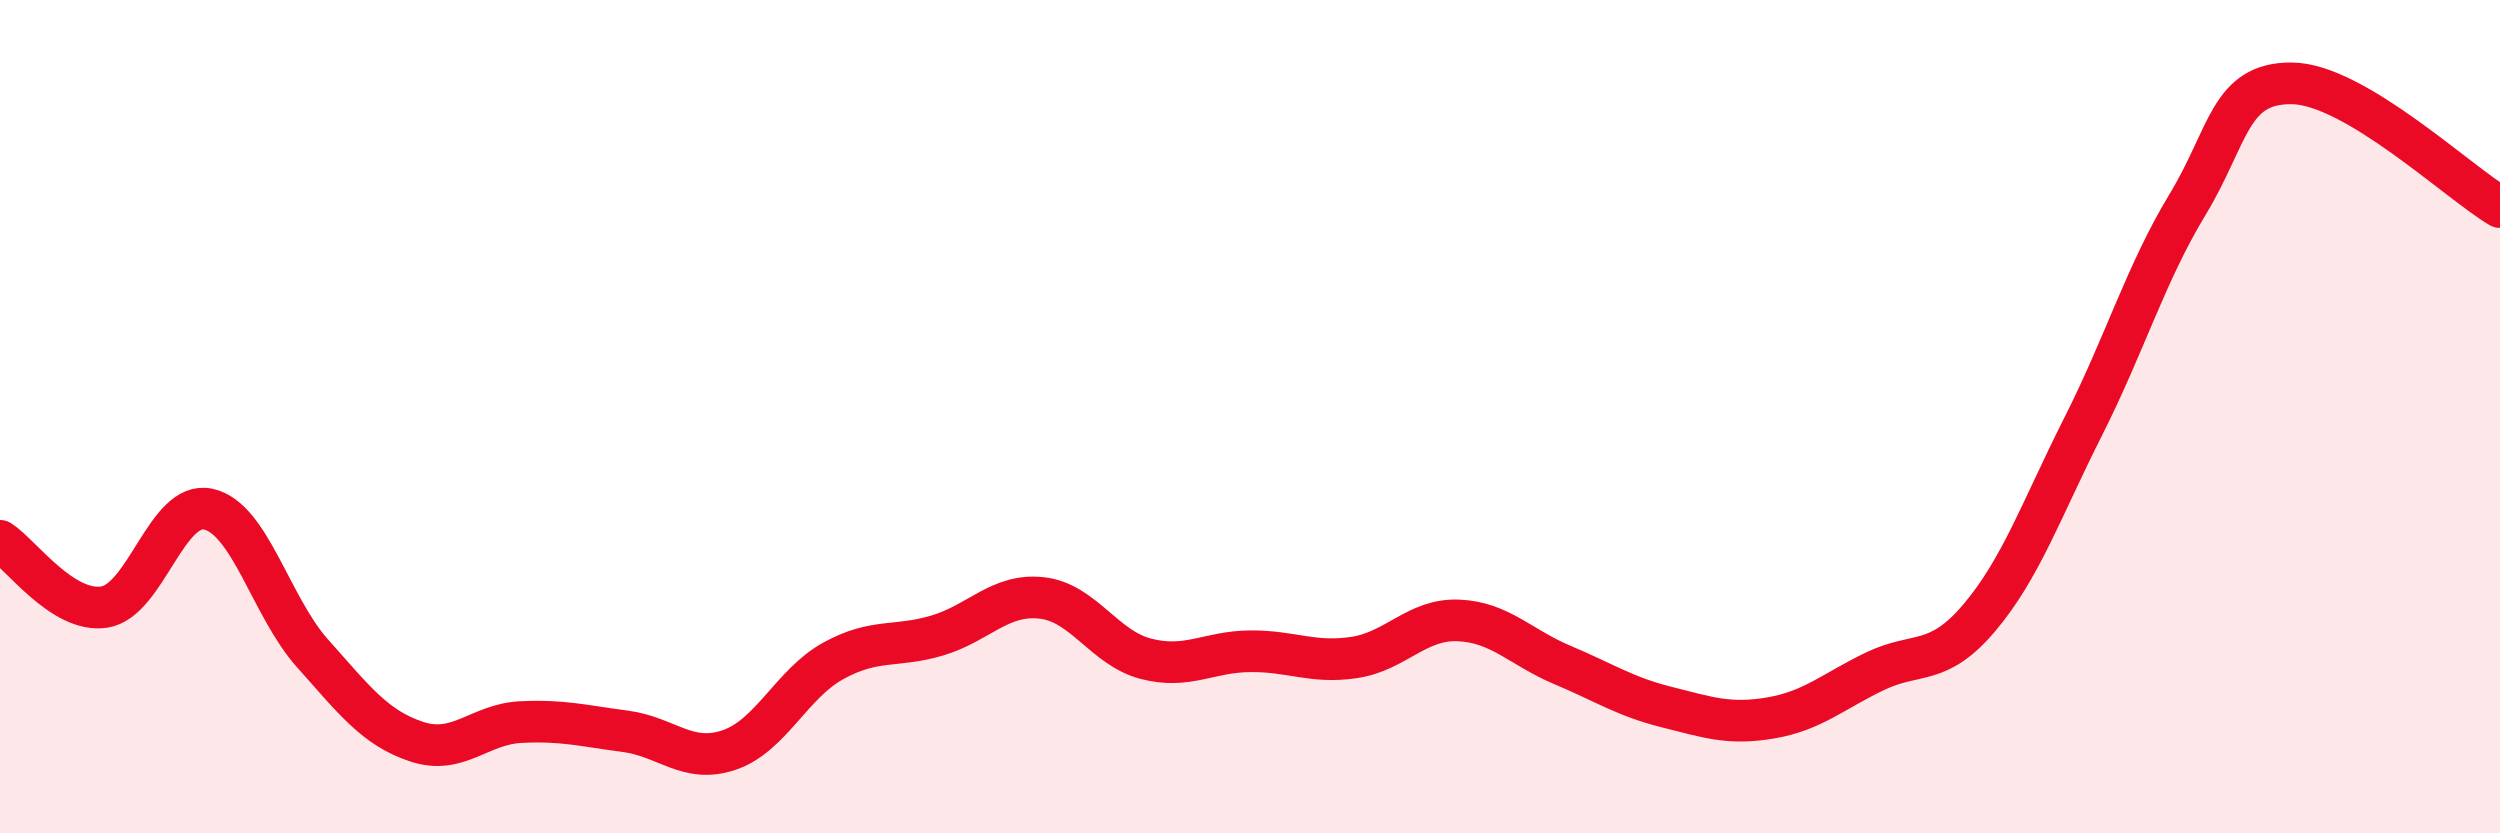
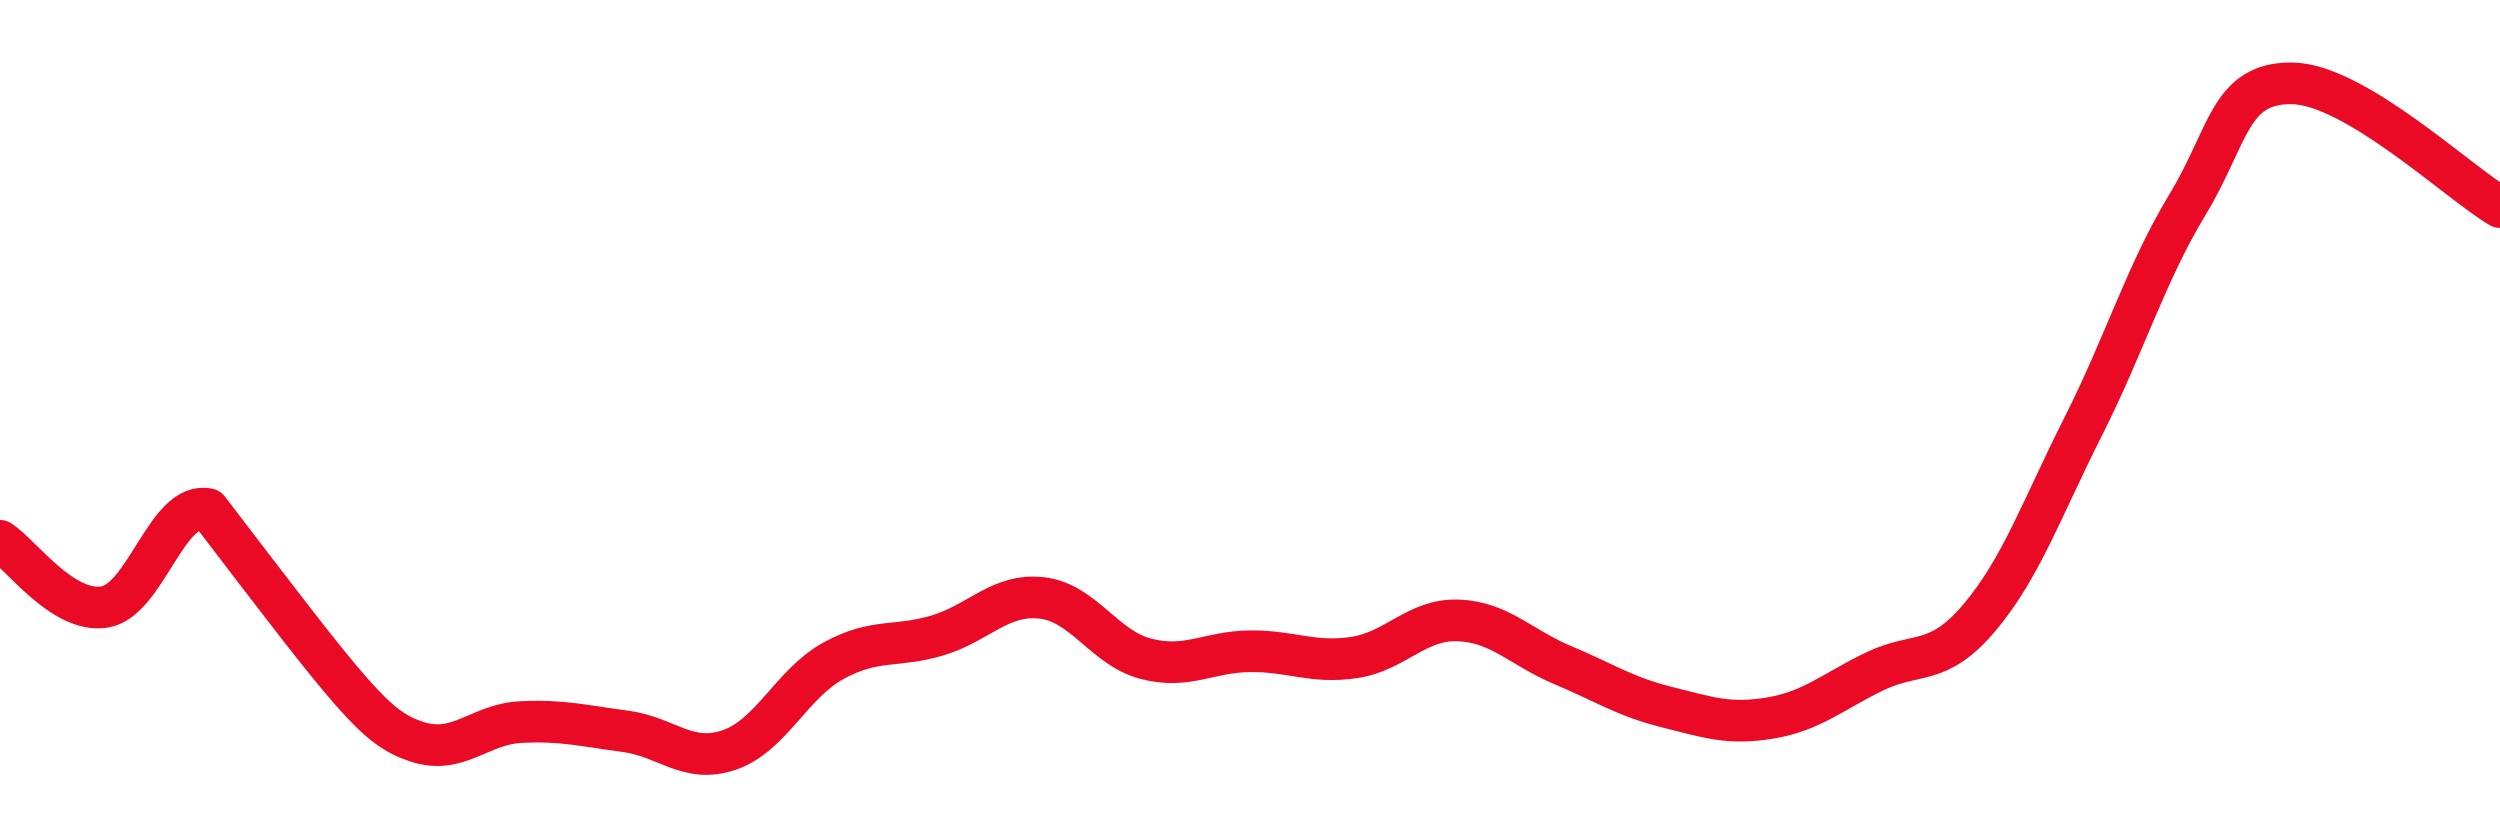
<svg xmlns="http://www.w3.org/2000/svg" width="60" height="20" viewBox="0 0 60 20">
-   <path d="M 0,12.98 C 0.5,13.3 1.5,14.72 2.5,14.57 C 3.5,14.42 4,12 5,12.22 C 6,12.44 6.5,14.56 7.5,15.68 C 8.5,16.8 9,17.47 10,17.8 C 11,18.13 11.5,17.38 12.5,17.33 C 13.5,17.28 14,17.42 15,17.55 C 16,17.68 16.5,18.34 17.5,18 C 18.5,17.66 19,16.41 20,15.86 C 21,15.31 21.5,15.55 22.5,15.25 C 23.5,14.95 24,14.24 25,14.35 C 26,14.46 26.5,15.55 27.5,15.81 C 28.5,16.07 29,15.64 30,15.63 C 31,15.62 31.5,15.93 32.5,15.78 C 33.5,15.63 34,14.85 35,14.89 C 36,14.93 36.5,15.54 37.5,15.96 C 38.5,16.38 39,16.72 40,16.97 C 41,17.22 41.5,17.4 42.5,17.23 C 43.5,17.06 44,16.59 45,16.11 C 46,15.63 46.5,16.01 47.5,14.83 C 48.5,13.65 49,12.21 50,10.23 C 51,8.25 51.5,6.56 52.5,4.91 C 53.5,3.26 53.5,1.99 55,2 C 56.5,2.01 59,4.38 60,4.97L60 20L0 20Z" fill="#EB0A25" opacity="0.1" stroke-linecap="round" stroke-linejoin="round" />
-   <path d="M 0,12.98 C 0.5,13.3 1.5,14.72 2.5,14.57 C 3.5,14.42 4,12 5,12.22 C 6,12.44 6.5,14.56 7.5,15.68 C 8.5,16.8 9,17.47 10,17.8 C 11,18.13 11.5,17.38 12.5,17.33 C 13.5,17.28 14,17.42 15,17.55 C 16,17.68 16.5,18.34 17.5,18 C 18.5,17.66 19,16.41 20,15.86 C 21,15.31 21.5,15.55 22.5,15.25 C 23.5,14.95 24,14.24 25,14.35 C 26,14.46 26.5,15.55 27.5,15.81 C 28.5,16.07 29,15.64 30,15.63 C 31,15.62 31.5,15.93 32.5,15.78 C 33.5,15.63 34,14.85 35,14.89 C 36,14.93 36.5,15.54 37.5,15.96 C 38.5,16.38 39,16.72 40,16.97 C 41,17.22 41.5,17.4 42.5,17.23 C 43.5,17.06 44,16.59 45,16.11 C 46,15.63 46.5,16.01 47.5,14.83 C 48.5,13.65 49,12.21 50,10.23 C 51,8.25 51.5,6.56 52.5,4.91 C 53.5,3.26 53.5,1.99 55,2 C 56.5,2.01 59,4.38 60,4.97" stroke="#EB0A25" stroke-width="1" fill="none" stroke-linecap="round" stroke-linejoin="round" />
+   <path d="M 0,12.98 C 0.5,13.3 1.5,14.72 2.5,14.57 C 3.5,14.42 4,12 5,12.22 C 8.5,16.8 9,17.47 10,17.8 C 11,18.13 11.5,17.38 12.5,17.33 C 13.5,17.28 14,17.42 15,17.55 C 16,17.68 16.5,18.34 17.5,18 C 18.5,17.66 19,16.41 20,15.86 C 21,15.31 21.5,15.55 22.5,15.25 C 23.5,14.95 24,14.24 25,14.35 C 26,14.46 26.5,15.55 27.5,15.81 C 28.5,16.07 29,15.64 30,15.63 C 31,15.62 31.5,15.93 32.5,15.78 C 33.5,15.63 34,14.85 35,14.89 C 36,14.93 36.5,15.54 37.5,15.96 C 38.5,16.38 39,16.72 40,16.97 C 41,17.22 41.5,17.4 42.5,17.23 C 43.5,17.06 44,16.59 45,16.11 C 46,15.63 46.5,16.01 47.5,14.83 C 48.5,13.65 49,12.21 50,10.23 C 51,8.25 51.5,6.56 52.5,4.91 C 53.5,3.26 53.5,1.99 55,2 C 56.5,2.01 59,4.38 60,4.97" stroke="#EB0A25" stroke-width="1" fill="none" stroke-linecap="round" stroke-linejoin="round" />
</svg>